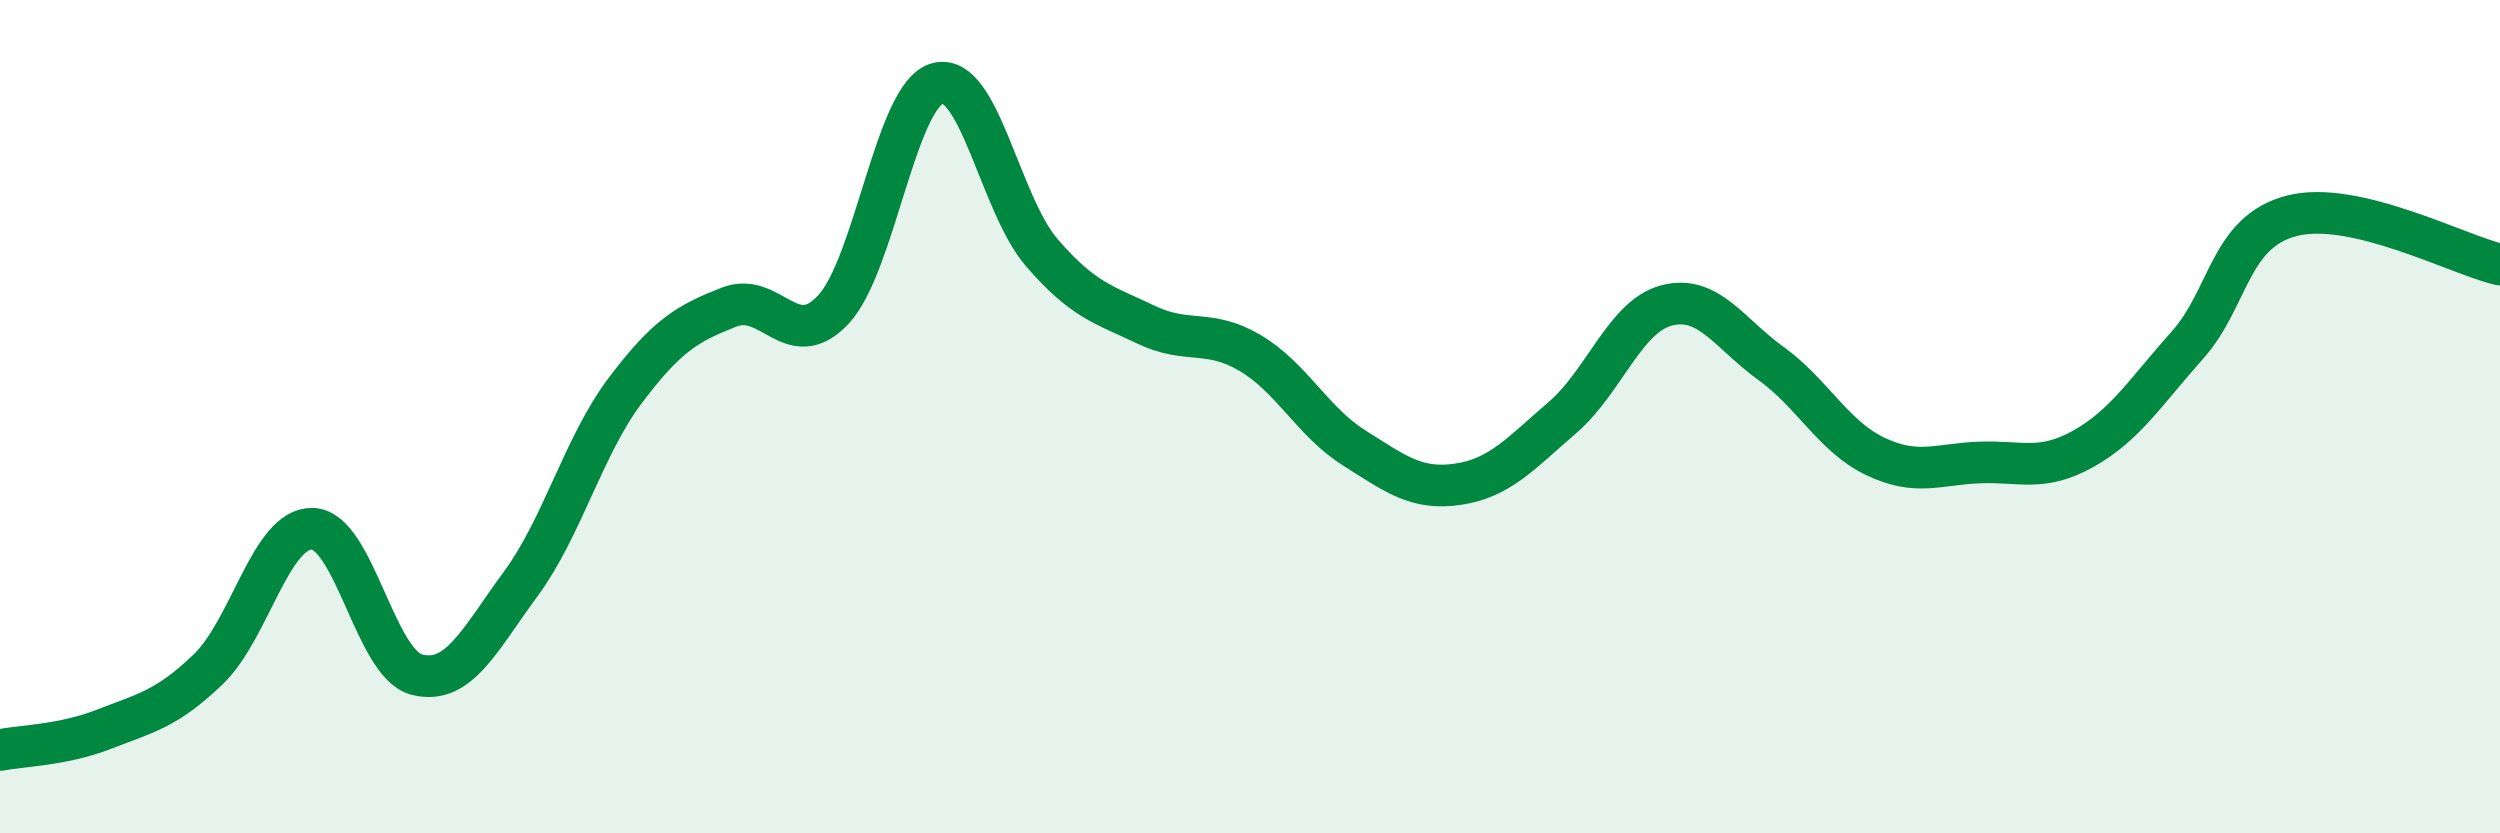
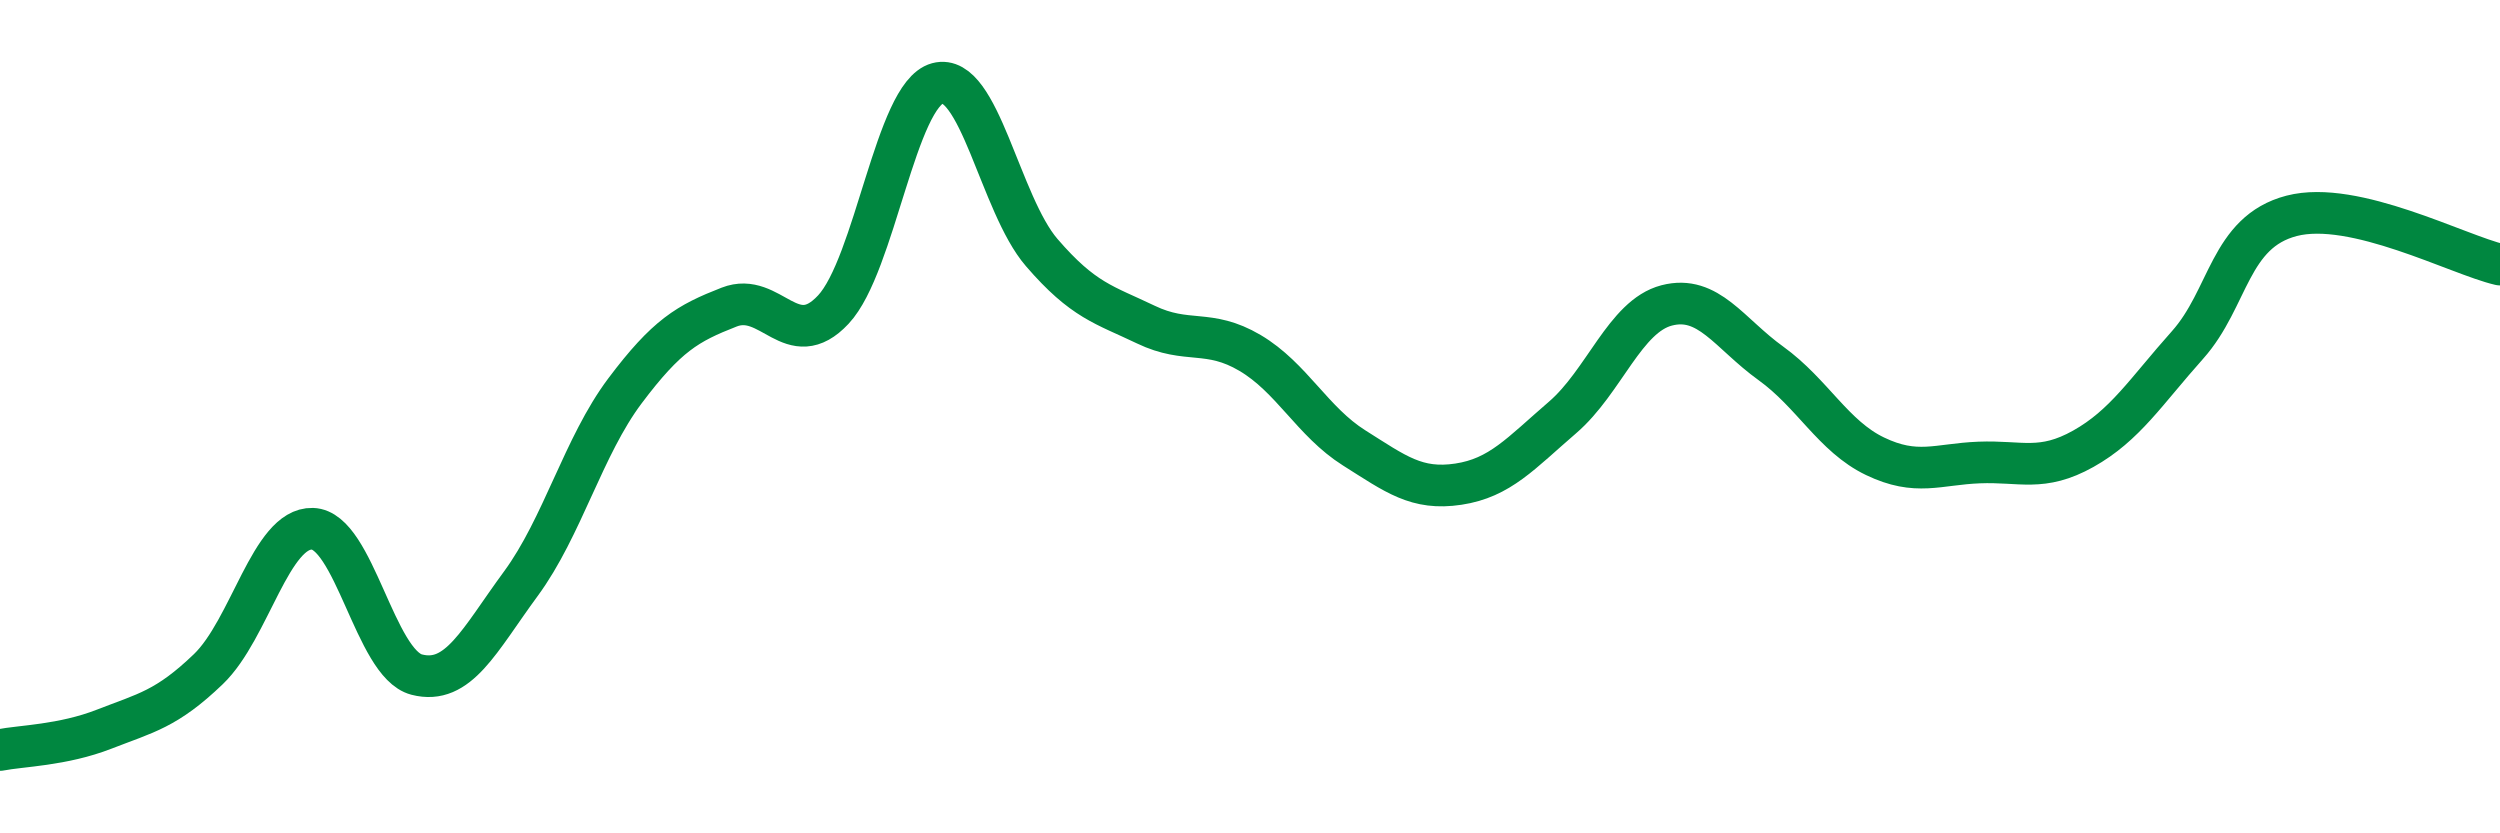
<svg xmlns="http://www.w3.org/2000/svg" width="60" height="20" viewBox="0 0 60 20">
-   <path d="M 0,18 C 0.5,17.9 1.5,17.89 2.5,17.5 C 3.5,17.11 4,17.02 5,16.06 C 6,15.1 6.5,12.66 7.5,12.69 C 8.5,12.72 9,15.93 10,16.19 C 11,16.45 11.5,15.37 12.5,14.01 C 13.5,12.65 14,10.71 15,9.38 C 16,8.05 16.5,7.76 17.5,7.37 C 18.5,6.98 19,8.5 20,7.43 C 21,6.36 21.5,2.27 22.5,2 C 23.5,1.73 24,4.9 25,6.06 C 26,7.22 26.5,7.31 27.5,7.79 C 28.5,8.27 29,7.88 30,8.47 C 31,9.06 31.5,10.12 32.5,10.75 C 33.5,11.38 34,11.77 35,11.62 C 36,11.47 36.5,10.88 37.5,10.02 C 38.5,9.16 39,7.59 40,7.33 C 41,7.07 41.5,8 42.5,8.72 C 43.5,9.44 44,10.47 45,10.95 C 46,11.43 46.5,11.14 47.5,11.1 C 48.5,11.06 49,11.33 50,10.77 C 51,10.21 51.5,9.4 52.5,8.28 C 53.5,7.16 53.5,5.57 55,5.18 C 56.5,4.79 59,6.12 60,6.35L60 20L0 20Z" fill="#008740" opacity="0.1" stroke-linecap="round" stroke-linejoin="round" />
  <path d="M 0,18 C 0.5,17.9 1.5,17.89 2.5,17.5 C 3.5,17.11 4,17.02 5,16.06 C 6,15.1 6.5,12.66 7.5,12.69 C 8.5,12.72 9,15.93 10,16.19 C 11,16.45 11.5,15.37 12.5,14.01 C 13.5,12.65 14,10.71 15,9.38 C 16,8.05 16.5,7.76 17.5,7.37 C 18.5,6.98 19,8.5 20,7.43 C 21,6.36 21.5,2.27 22.5,2 C 23.5,1.73 24,4.9 25,6.06 C 26,7.22 26.5,7.31 27.5,7.79 C 28.5,8.27 29,7.88 30,8.47 C 31,9.06 31.5,10.12 32.5,10.75 C 33.5,11.38 34,11.77 35,11.62 C 36,11.47 36.5,10.88 37.5,10.02 C 38.5,9.16 39,7.59 40,7.33 C 41,7.07 41.5,8 42.5,8.72 C 43.5,9.44 44,10.47 45,10.95 C 46,11.43 46.5,11.14 47.5,11.1 C 48.5,11.06 49,11.33 50,10.77 C 51,10.21 51.5,9.4 52.5,8.28 C 53.5,7.16 53.5,5.57 55,5.18 C 56.5,4.79 59,6.12 60,6.35" stroke="#008740" stroke-width="1" fill="none" stroke-linecap="round" stroke-linejoin="round" />
</svg>